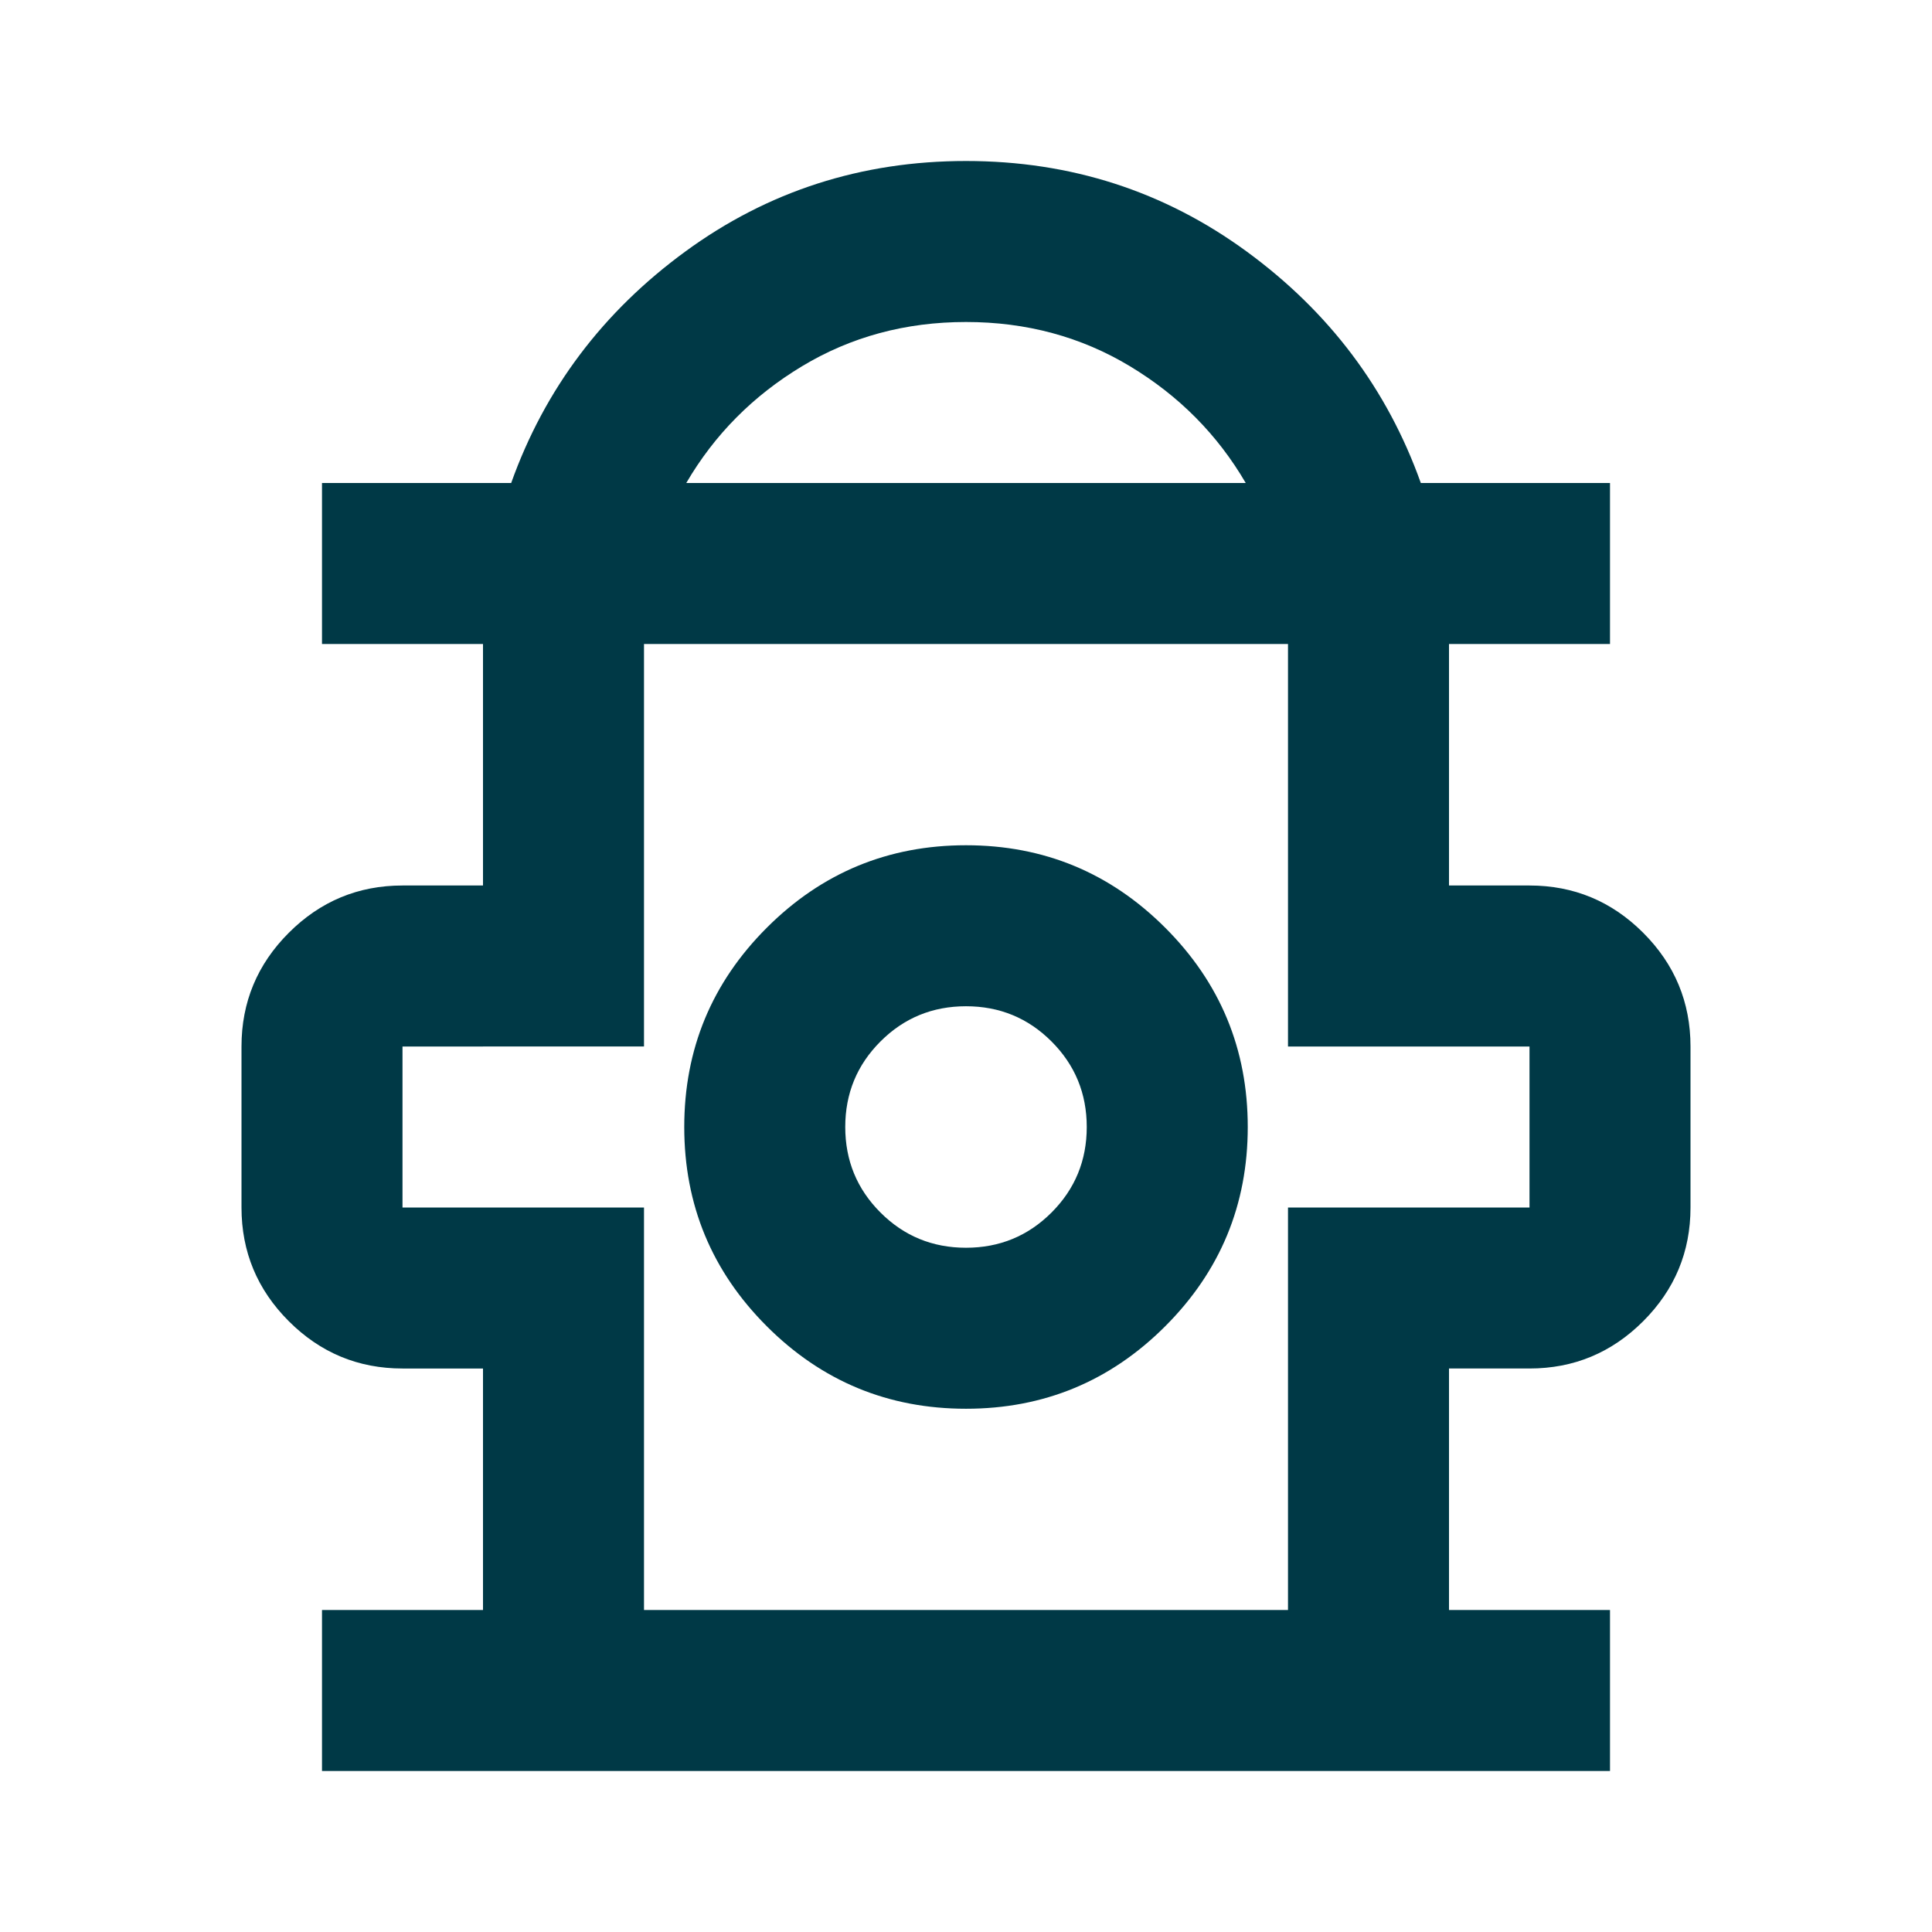
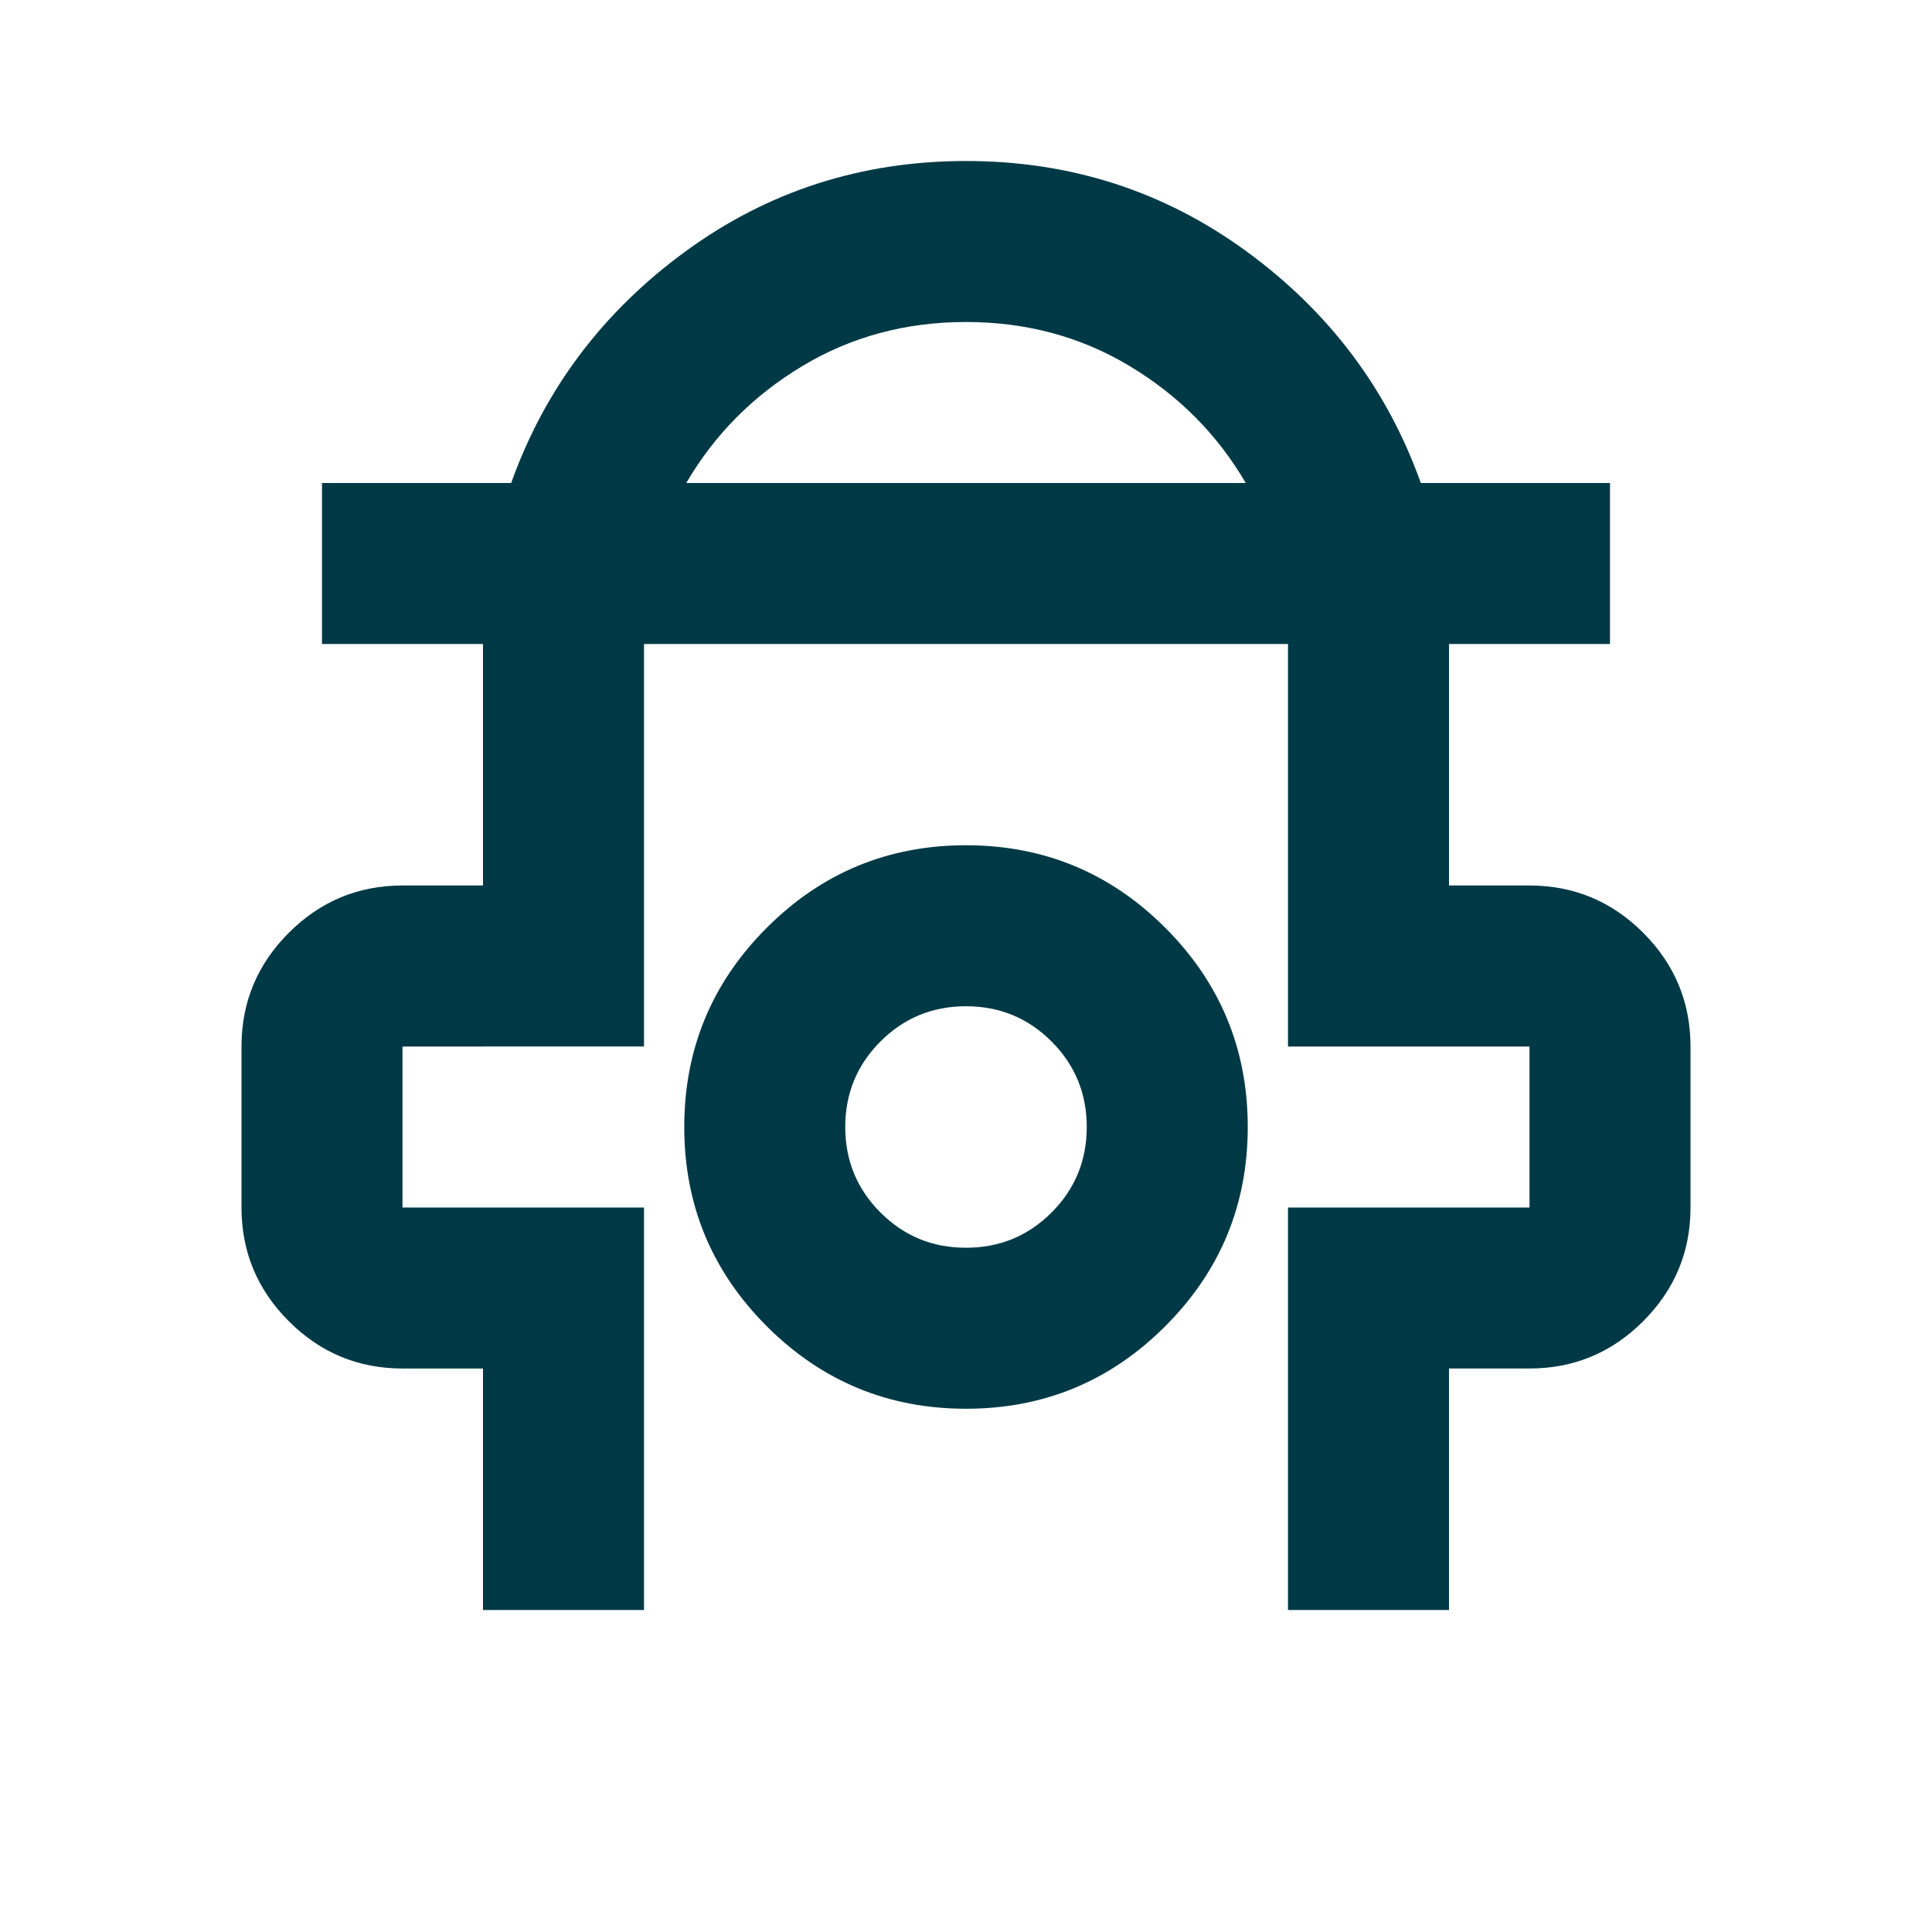
<svg xmlns="http://www.w3.org/2000/svg" height="24px" viewBox="0 -960 960 960" width="24px" fill="#003946">
-   <path d="M160-80v-80h80v-120h-40q-33 0-56.5-23.5T120-360v-80q0-33 23.5-56.5T200-520h40v-120h-80v-80h94q25-70 86.5-115T480-880q78 0 139.5 45T706-720h94v80h-80v120h40q33 0 56.5 23.5T840-440v80q0 33-23.5 56.5T760-280h-40v120h80v80H160Zm181-640h278q-21-36-57.5-58T480-800q-45 0-81.5 22T341-720Zm-21 560h320v-200h120v-80H640v-200H320v200H200v80h120v200Zm160-100q58 0 99-41t41-99q0-58-41-99t-99-41q-58 0-99 41t-41 99q0 58 41 99t99 41Zm0-80q-25 0-42.5-17.5T420-400q0-25 17.5-42.5T480-460q25 0 42.5 17.5T540-400q0 25-17.5 42.5T480-340Zm0-60Zm0-240Z" />
+   <path d="M160-80v-80h80v-120h-40q-33 0-56.5-23.5T120-360v-80q0-33 23.5-56.5T200-520h40v-120h-80v-80h94q25-70 86.5-115T480-880q78 0 139.5 45T706-720h94v80h-80v120h40q33 0 56.5 23.5T840-440v80q0 33-23.5 56.5T760-280h-40v120h80H160Zm181-640h278q-21-36-57.5-58T480-800q-45 0-81.5 22T341-720Zm-21 560h320v-200h120v-80H640v-200H320v200H200v80h120v200Zm160-100q58 0 99-41t41-99q0-58-41-99t-99-41q-58 0-99 41t-41 99q0 58 41 99t99 41Zm0-80q-25 0-42.5-17.5T420-400q0-25 17.5-42.5T480-460q25 0 42.5 17.5T540-400q0 25-17.5 42.5T480-340Zm0-60Zm0-240Z" />
</svg>